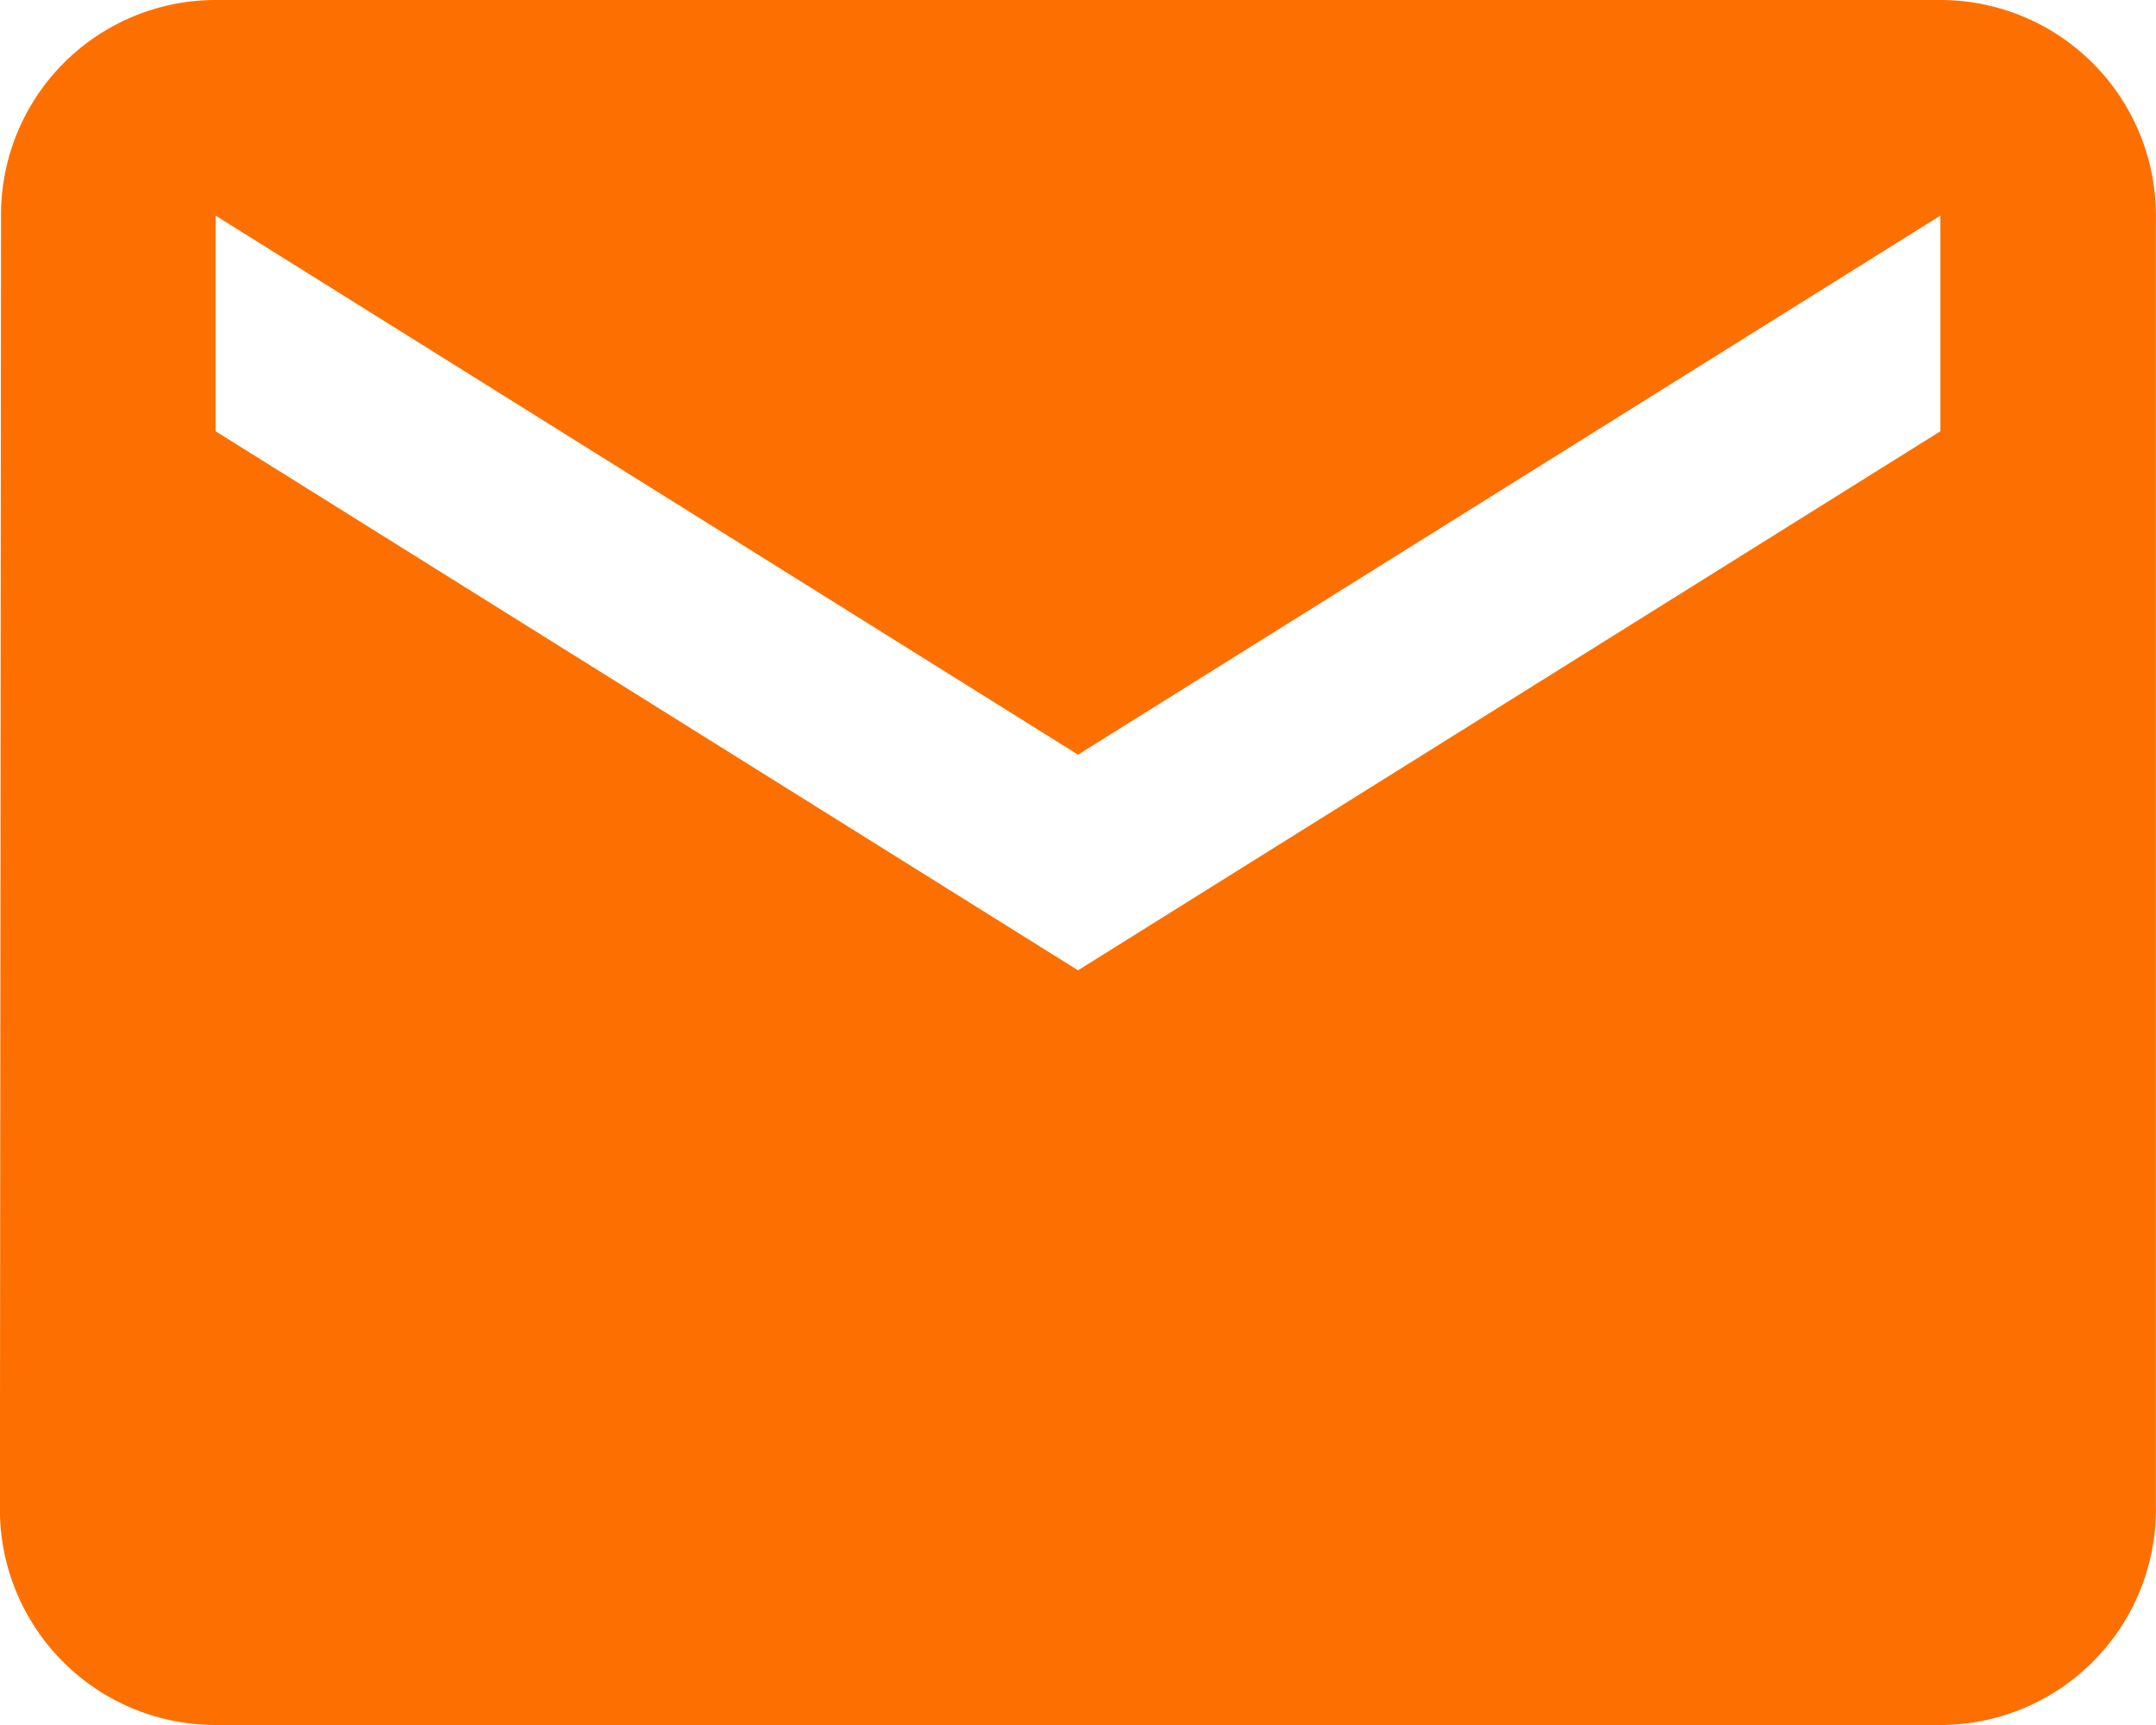
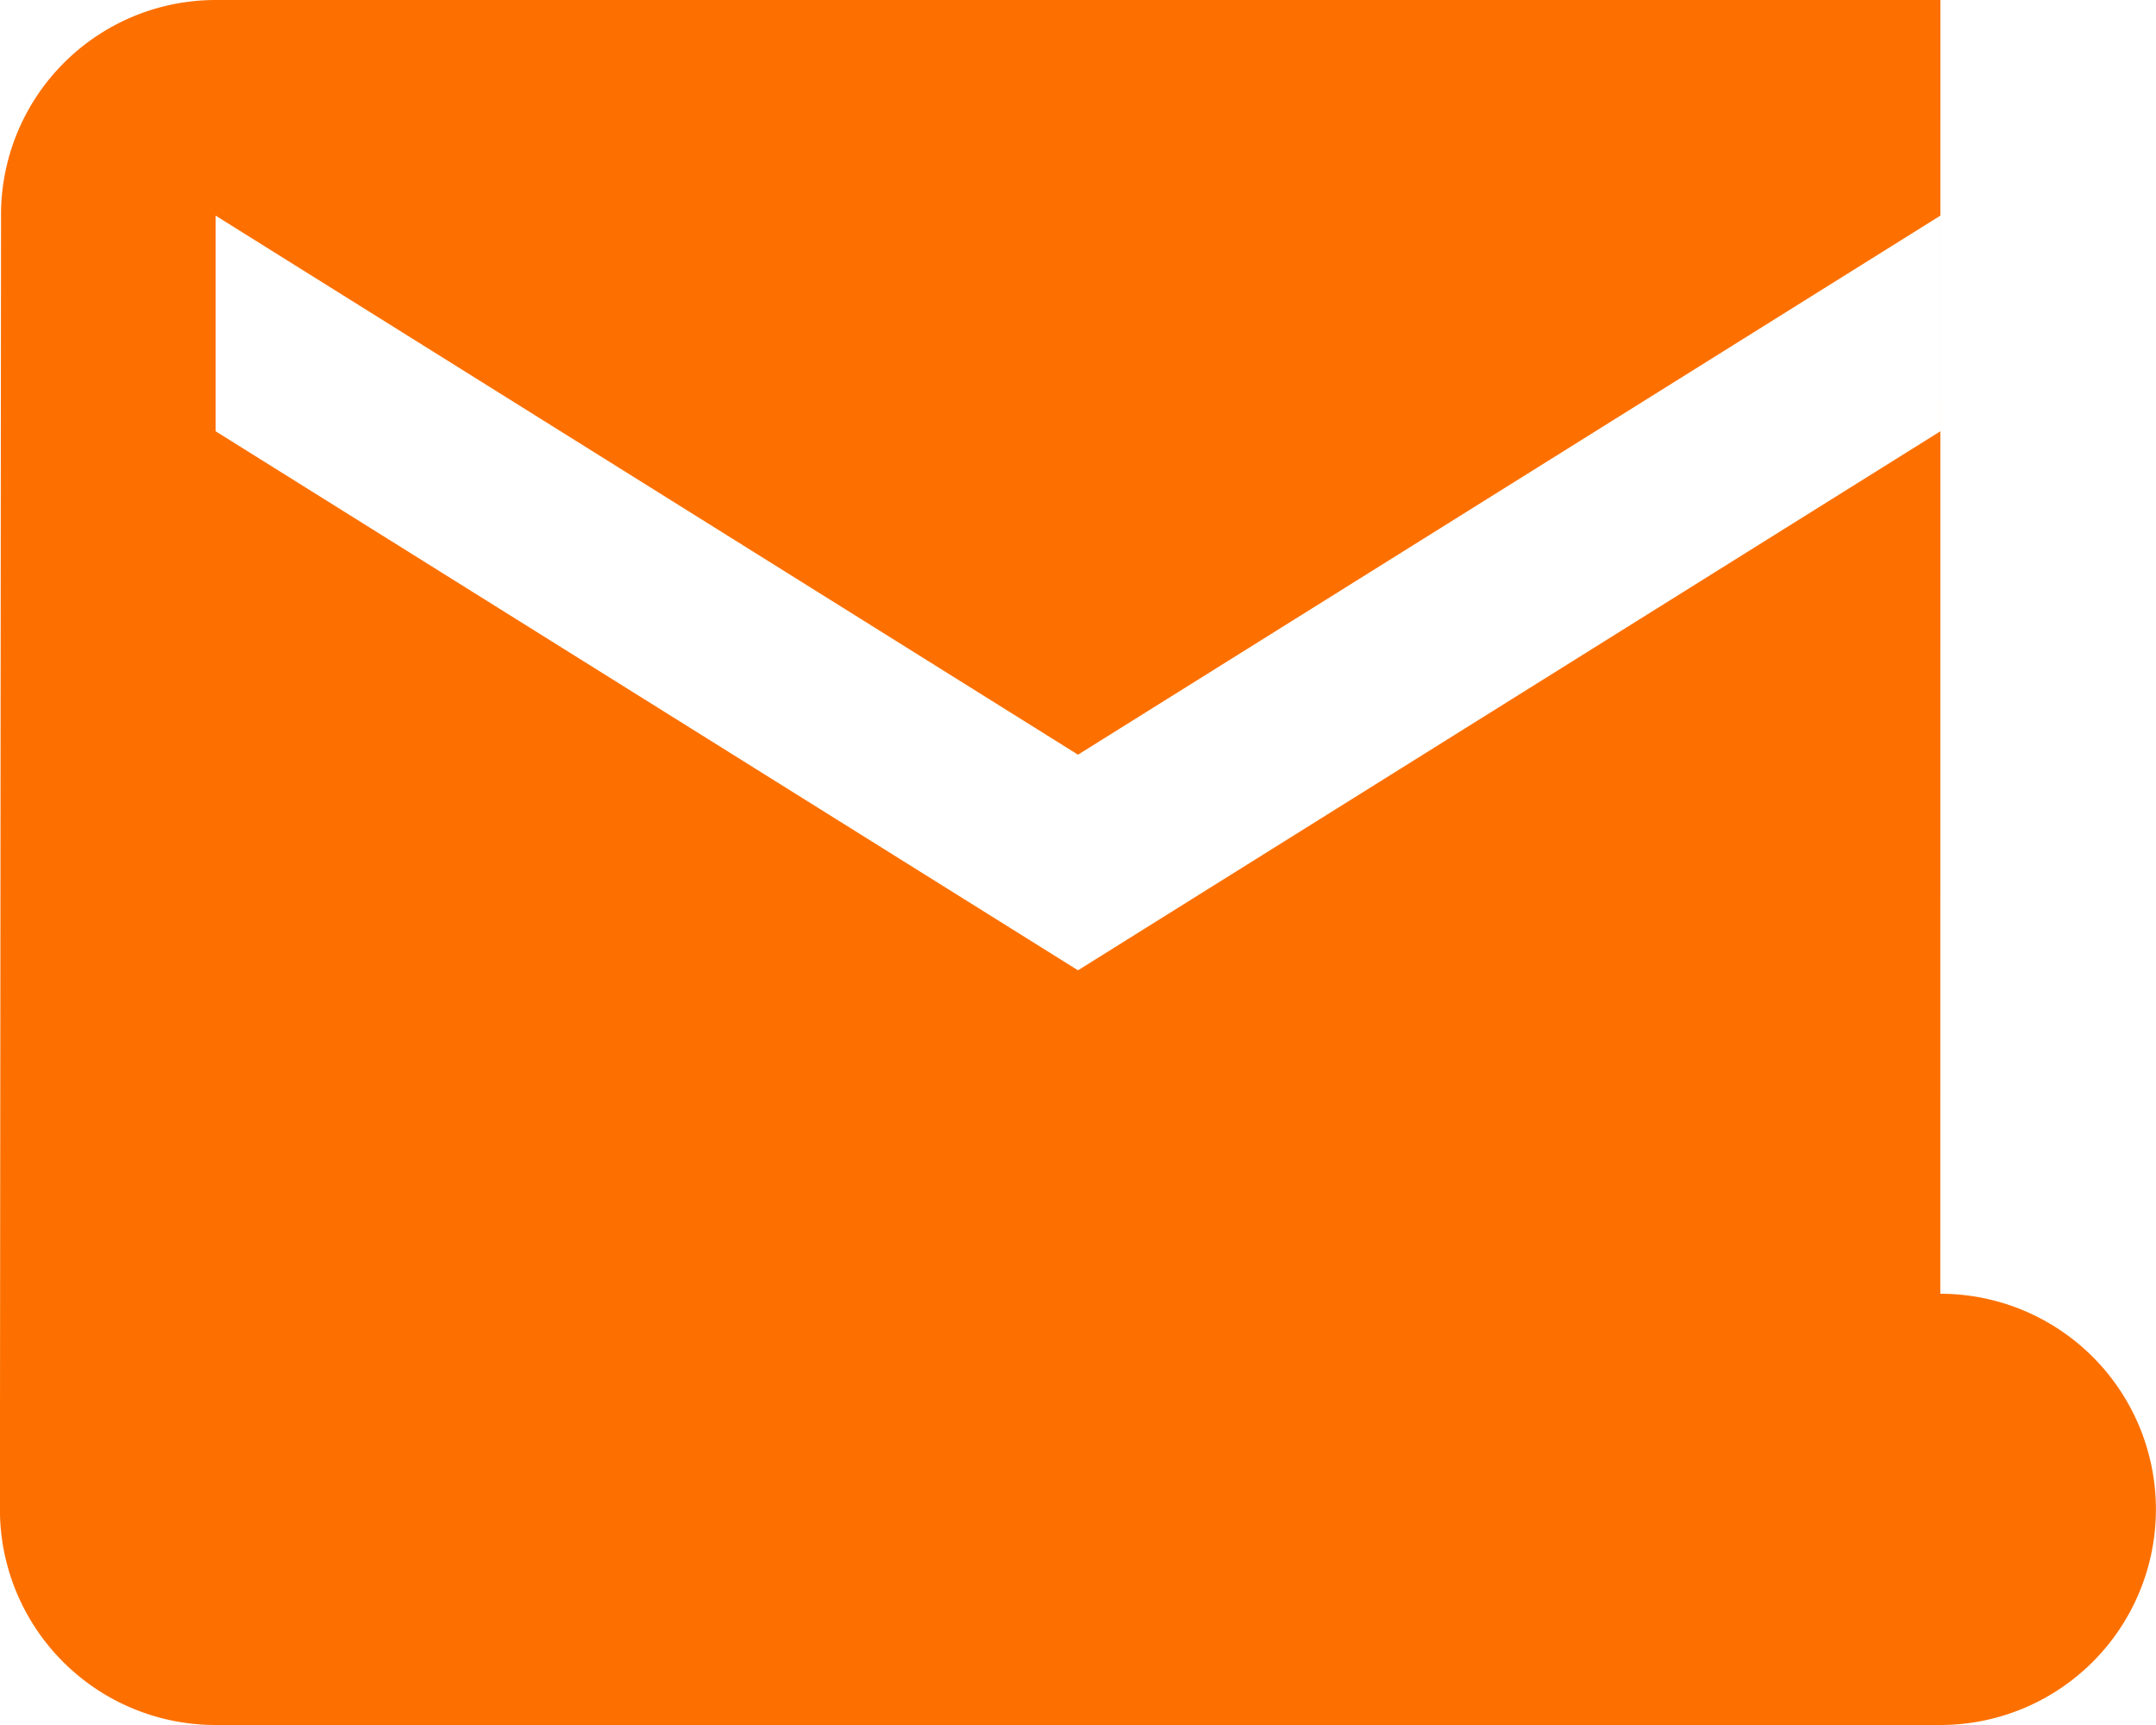
<svg xmlns="http://www.w3.org/2000/svg" width="25" height="20" viewBox="0 0 25 20">
-   <path id="Icon_metro-mail" data-name="Icon metro-mail" d="M27.641,7.712h-20a2.489,2.489,0,0,0-2.488,2.5l-.013,15a2.5,2.5,0,0,0,2.5,2.5h20a2.5,2.5,0,0,0,2.5-2.5v-15a2.5,2.5,0,0,0-2.5-2.5Zm0,5-10,6.25-10-6.25v-2.5l10,6.25,10-6.25v2.5Z" transform="translate(-5.141 -7.712)" fill="#fd7000" />
+   <path id="Icon_metro-mail" data-name="Icon metro-mail" d="M27.641,7.712h-20a2.489,2.489,0,0,0-2.488,2.5l-.013,15a2.5,2.5,0,0,0,2.5,2.5h20a2.5,2.5,0,0,0,2.5-2.5a2.5,2.5,0,0,0-2.5-2.5Zm0,5-10,6.25-10-6.25v-2.5l10,6.25,10-6.25v2.5Z" transform="translate(-5.141 -7.712)" fill="#fd7000" />
</svg>